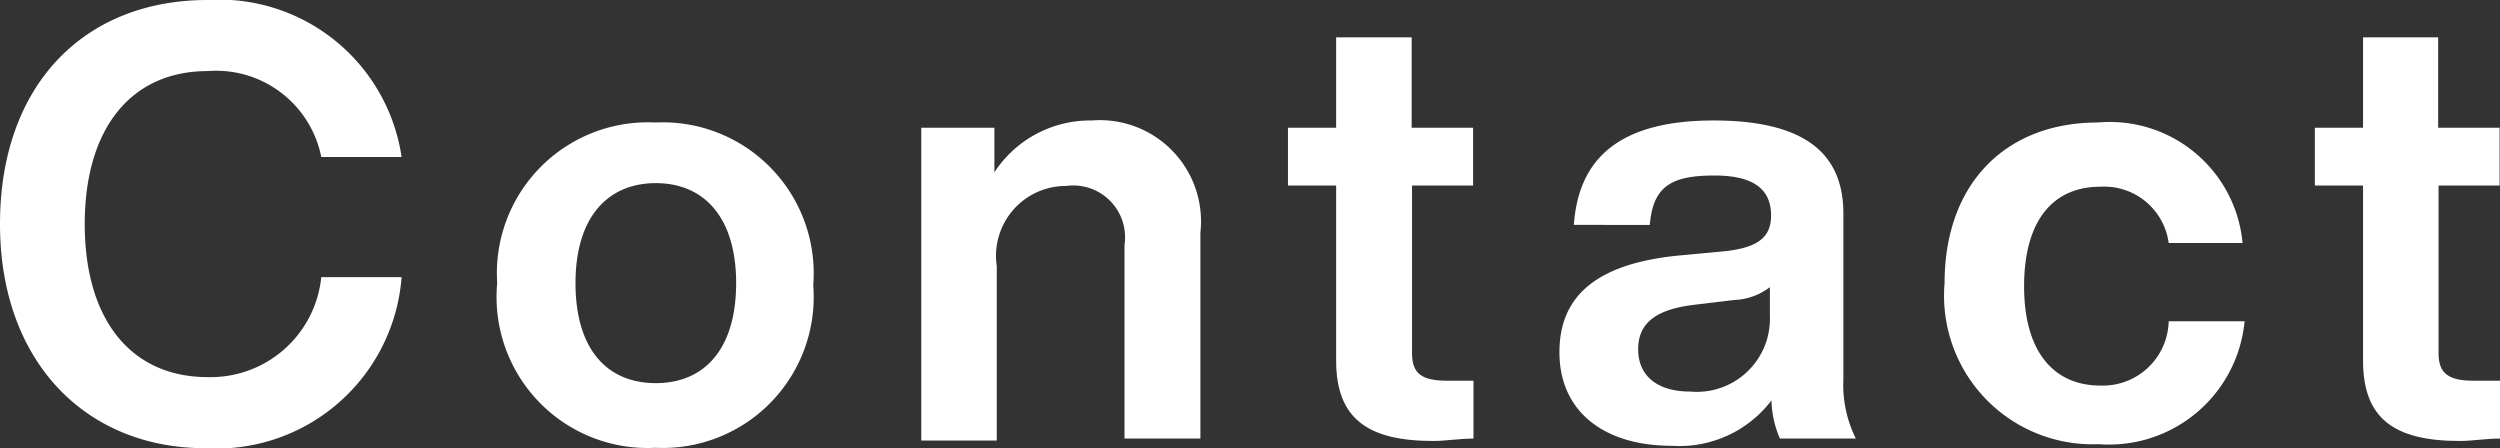
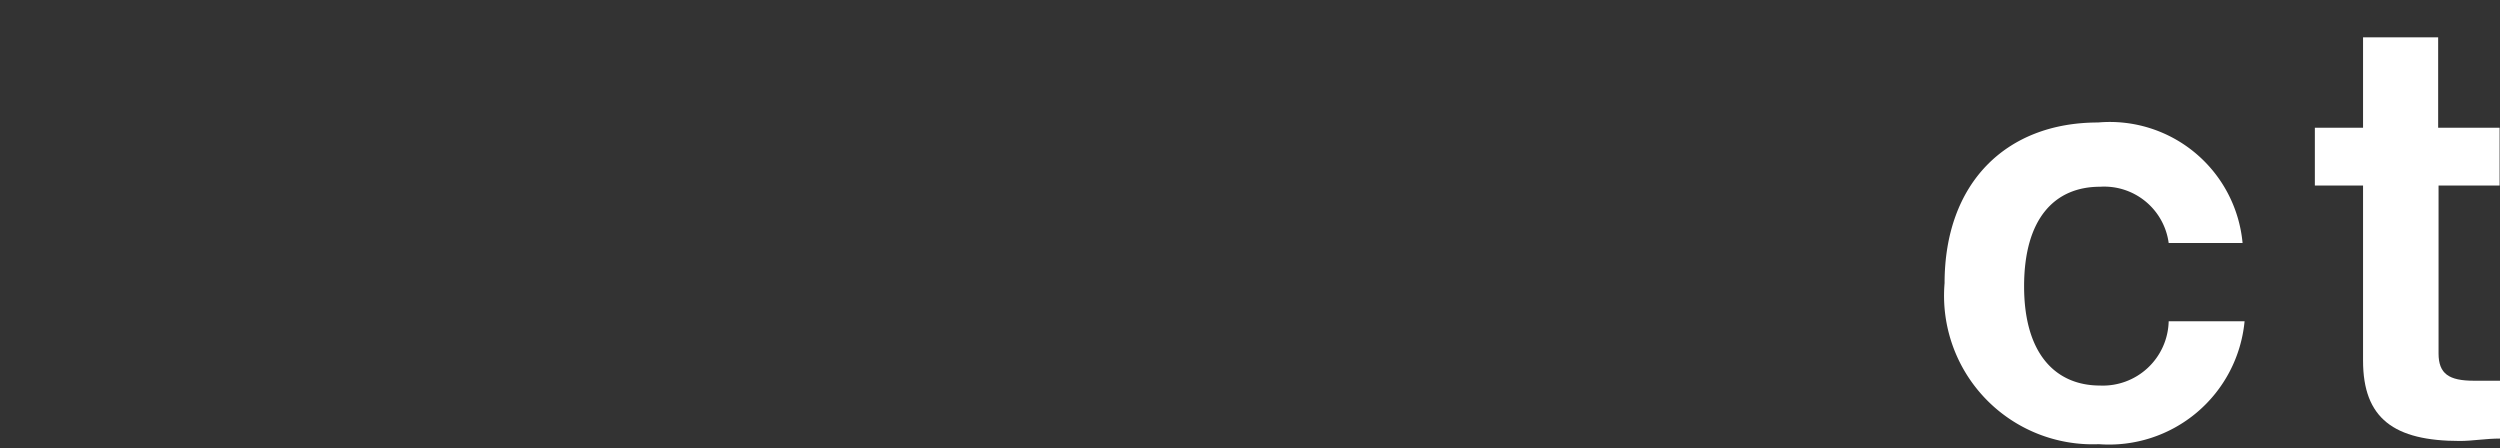
<svg xmlns="http://www.w3.org/2000/svg" width="62.25" height="11.16" viewBox="0 0 62.25 11.16">
  <rect x="0" y="0" width="62.25" height="11.16" fill="#333333" stroke="none" />
  <defs>
    <style>
      .cls-1 {
        fill: #fff;
      }
    </style>
  </defs>
  <g id="レイヤー_2" data-name="レイヤー 2">
    <g id="レイヤー_1-2" data-name="レイヤー 1">
      <g>
-         <path class="cls-1" d="M0,5.58C0,2.13,2.08,0,5.17,0A4.59,4.59,0,0,1,10,3.91H8A2.67,2.67,0,0,0,5.17,1.77c-1.9,0-3.06,1.42-3.06,3.81S3.27,9.39,5.17,9.39A2.77,2.77,0,0,0,8,6.9h2a4.62,4.62,0,0,1-4.89,4.26C2.13,11.16,0,9,0,5.58Z" />
-         <path class="cls-1" d="M12.38,7.05a3.76,3.76,0,0,1,3.94-4,3.76,3.76,0,0,1,3.93,4.05,3.76,3.76,0,0,1-3.93,4.05A3.76,3.76,0,0,1,12.38,7.05Zm5.95,0c0-1.64-.8-2.49-2-2.49s-2,.85-2,2.49.78,2.49,2,2.49S18.33,8.68,18.33,7.05Z" />
-         <path class="cls-1" d="M29.89,5.79v5.13H28V6.1a1.29,1.29,0,0,0-1.45-1.47,1.74,1.74,0,0,0-1.73,2v4.34H22.94V3.18h1.82V4.29A2.85,2.85,0,0,1,27.18,3,2.52,2.52,0,0,1,29.89,5.79Z" />
-         <path class="cls-1" d="M35.16,4.62V8.8c0,.51.25.68.88.68h.65v1.44c-.35,0-.69.06-1,.06-1.64,0-2.42-.56-2.42-2V4.62h-1.2V3.18h1.2V.93h1.88V3.18h1.53V4.62Z" />
-         <path class="cls-1" d="M44.32,10.92a2.52,2.52,0,0,1-.21-.95,2.88,2.88,0,0,1-2.49,1.13c-1.65,0-2.79-.83-2.79-2.33,0-1.29.78-2.2,3-2.41L43,6.25c.72-.09,1.1-.31,1.1-.88s-.32-1-1.41-1-1.53.28-1.61,1.23H39.19C39.3,4,40.26,3,42.67,3s3.23.93,3.23,2.32V9.45a3,3,0,0,0,.31,1.47Zm-.25-3.06V7.15a1.56,1.56,0,0,1-.89.32l-1,.12c-1,.12-1.39.49-1.39,1.11s.43,1.05,1.3,1.05A1.82,1.82,0,0,0,44.07,7.86Z" />
        <path class="cls-1" d="M48.42,7.05c0-2.48,1.52-4,3.82-4a3.32,3.32,0,0,1,3.6,3H54a1.62,1.62,0,0,0-1.71-1.4c-1.12,0-1.89.78-1.89,2.48s.8,2.47,1.89,2.47A1.64,1.64,0,0,0,54,8h1.89a3.39,3.39,0,0,1-3.63,3.06A3.7,3.7,0,0,1,48.42,7.05Z" />
        <path class="cls-1" d="M60.72,4.62V8.8c0,.51.26.68.88.68h.65v1.44c-.35,0-.69.06-1,.06-1.64,0-2.41-.56-2.41-2V4.62h-1.2V3.18h1.2V.93h1.87V3.18h1.53V4.62Z" />
      </g>
    </g>
  </g>
</svg>